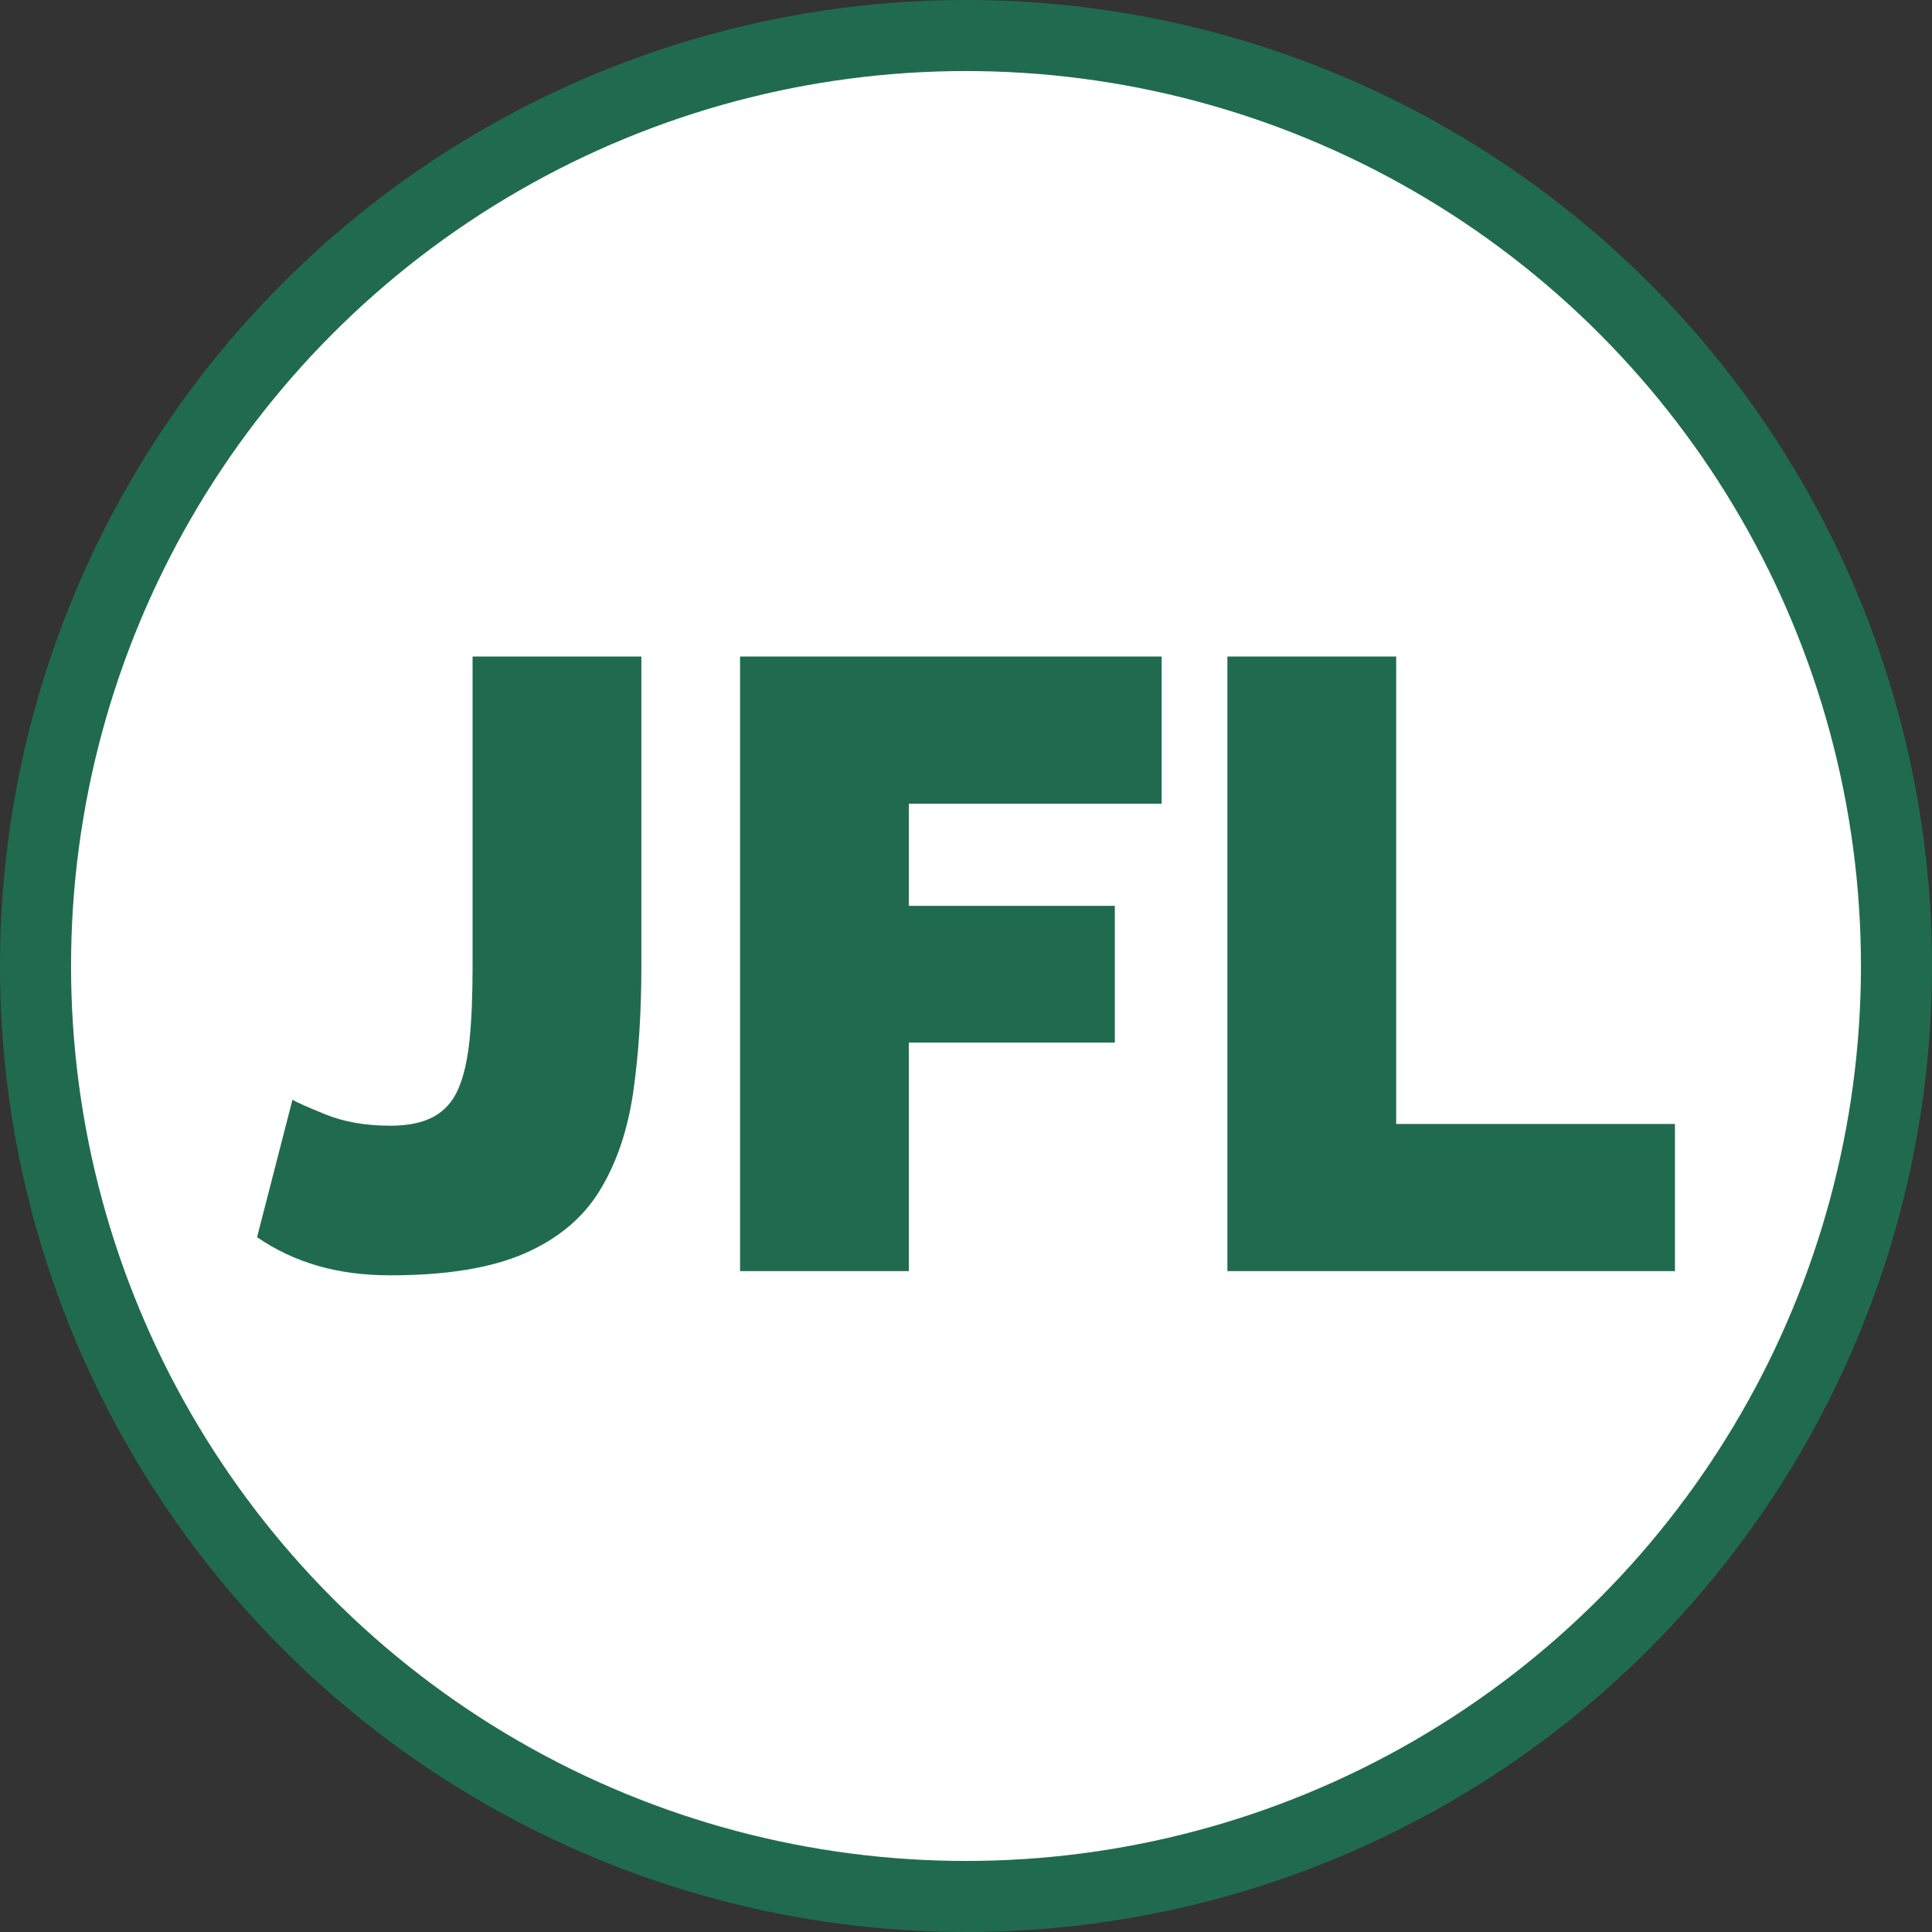
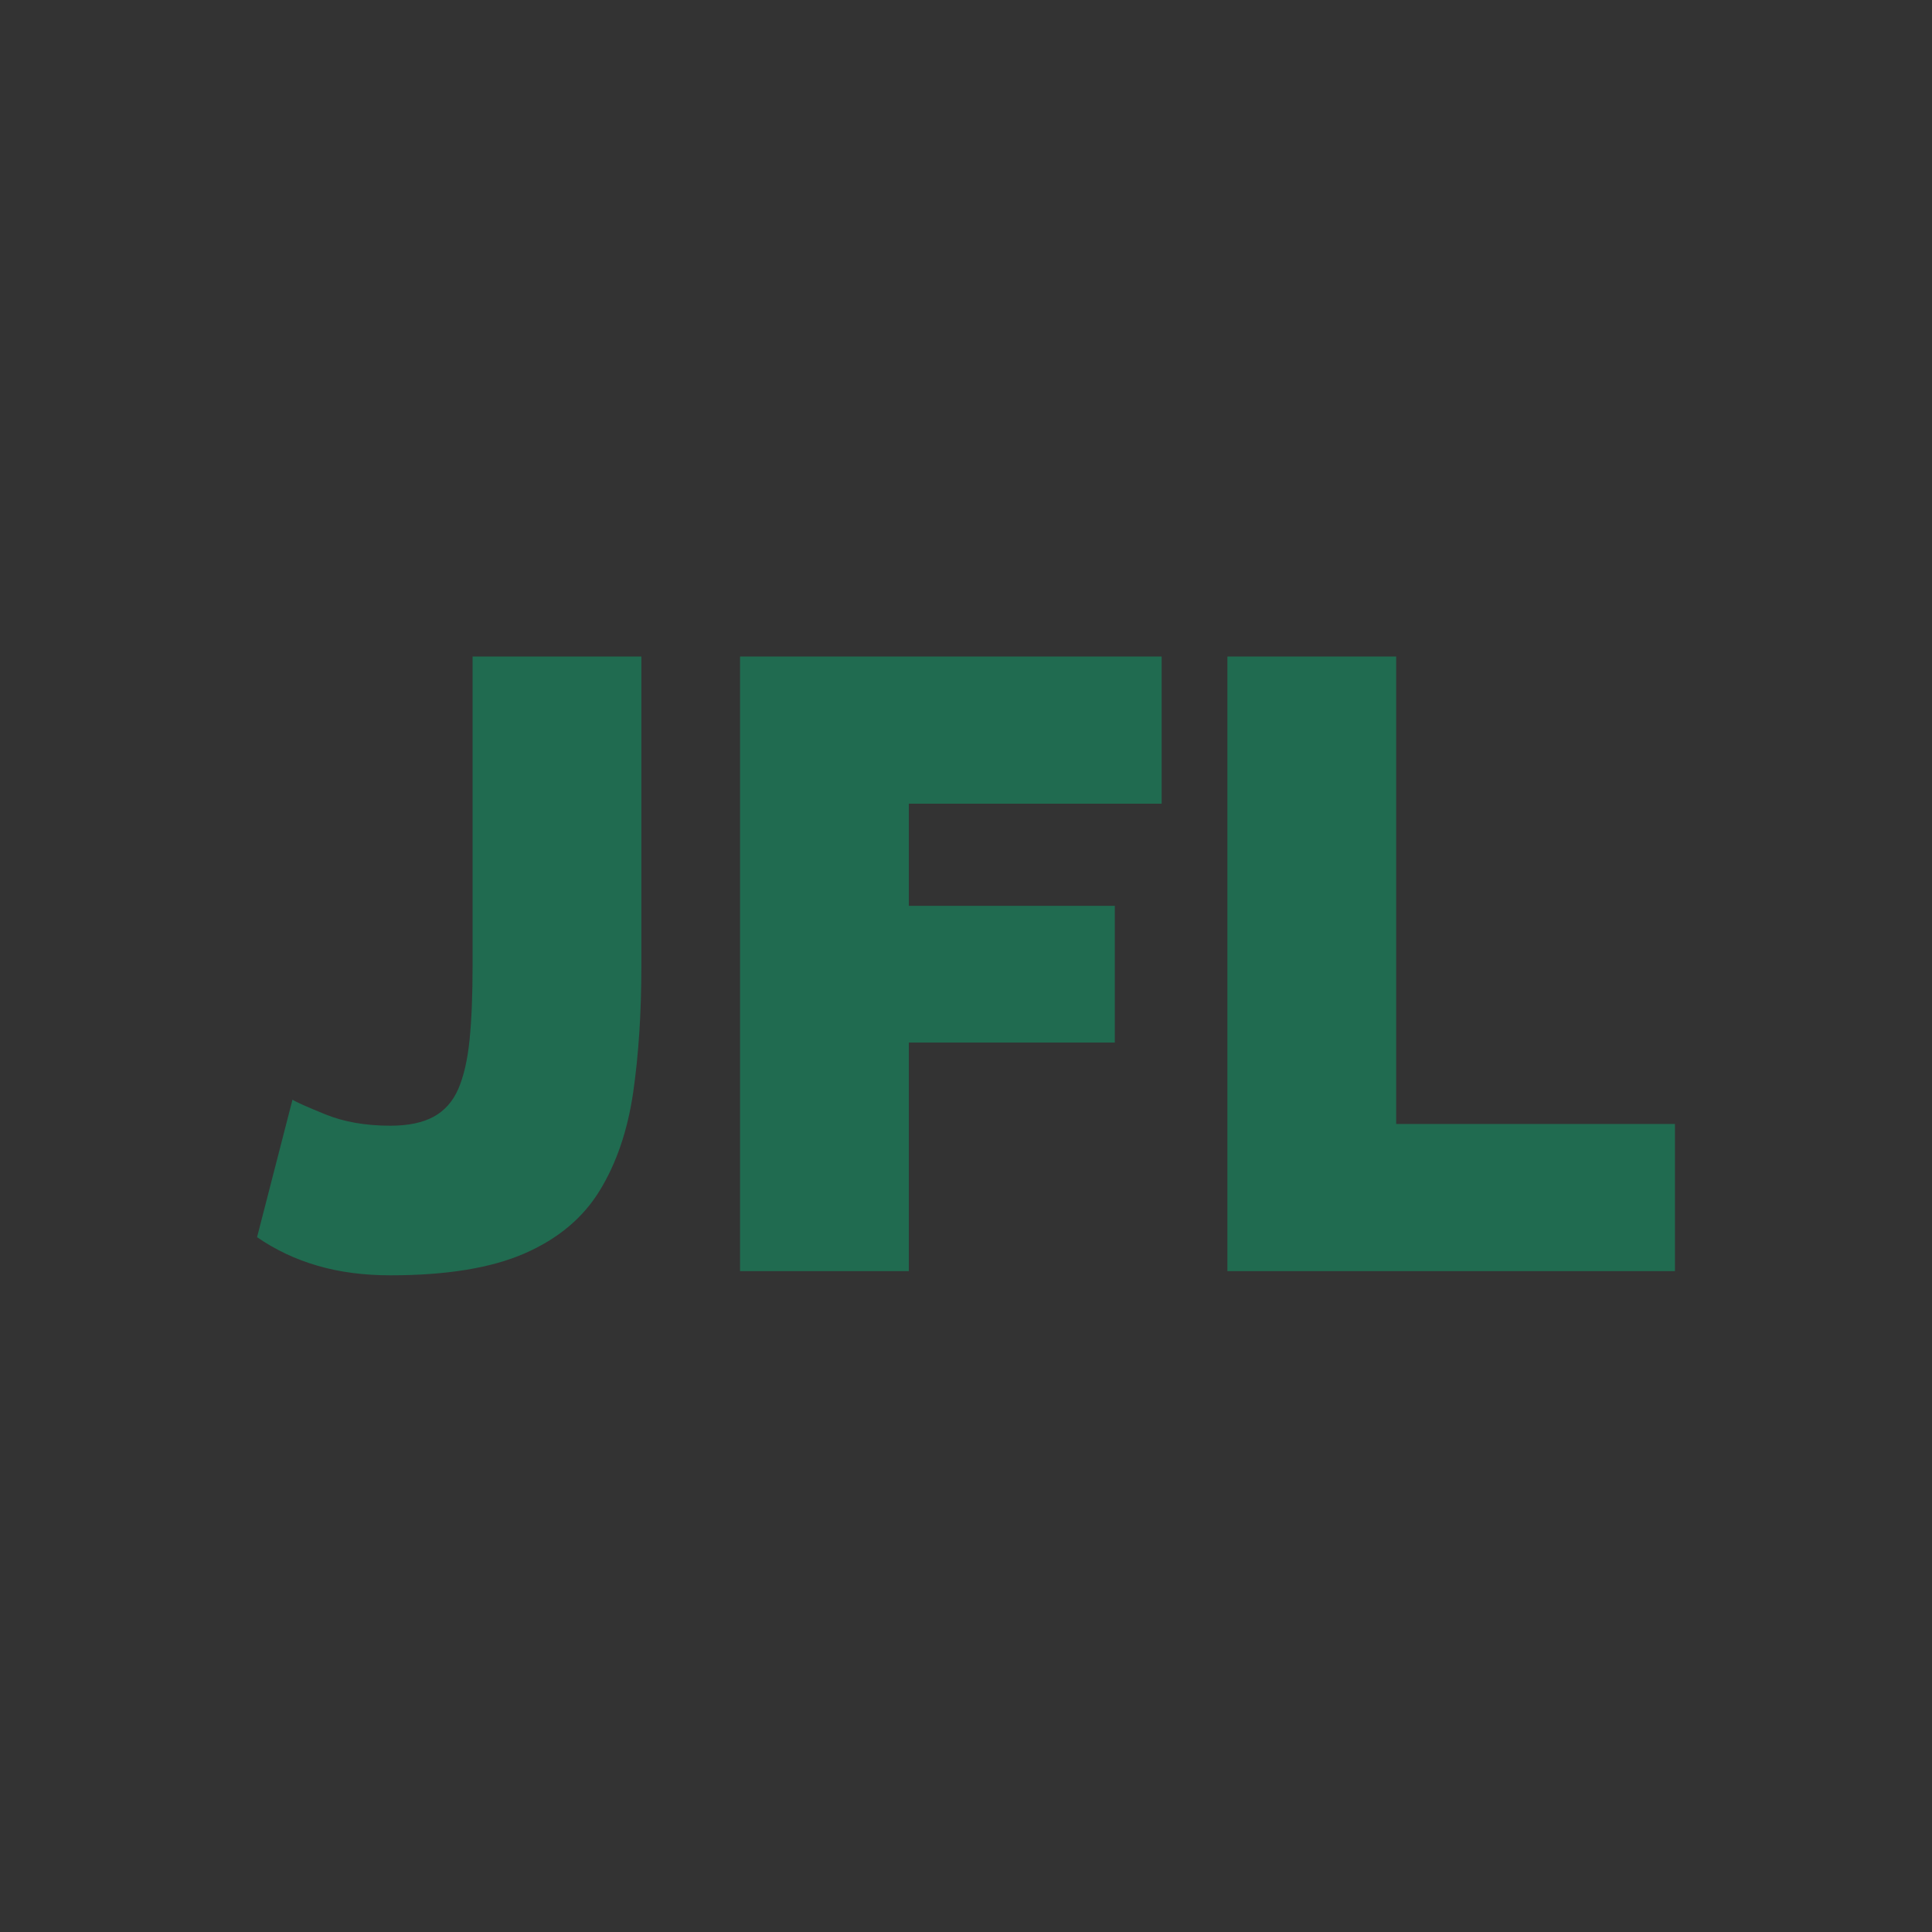
<svg xmlns="http://www.w3.org/2000/svg" id="_Слой_2" data-name="Слой 2" viewBox="0 0 244.72 244.72">
  <rect x="0" y="0" width="244.72" height="244.72" fill="#333333" stroke="none" />
  <defs>
    <style> .cls-1 { fill: #fff; stroke: #206b50; stroke-miterlimit: 10; stroke-width: 9px; } .cls-2 { fill: #206b50; stroke-width: 0px; } </style>
  </defs>
  <g id="Layer_1" data-name="Layer 1">
-     <circle class="cls-1" cx="122.36" cy="122.36" r="117.86" />
    <g>
      <path class="cls-2" d="m37.06,139.3c.44.29,1.83.91,4.17,1.86,2.34.95,5.08,1.43,8.22,1.43,2.26,0,4.09-.38,5.48-1.14,1.39-.76,2.43-1.93,3.12-3.52.69-1.59,1.17-3.67,1.43-6.24.26-2.57.38-5.69.38-9.38v-39.15h21.38v39.25c0,5.87-.35,11.2-1.04,15.98-.7,4.78-2.1,8.92-4.22,12.39-2.12,3.48-5.3,6.14-9.54,7.99-4.24,1.85-9.91,2.77-16.99,2.77-3.36,0-6.43-.4-9.21-1.21-2.78-.8-5.34-2.01-7.68-3.62l4.49-17.43Z" />
      <path class="cls-2" d="m93.74,161.01v-77.85h53.4v18.64h-32.02v12.94h26.09v17.32h-26.09v28.95h-21.38Z" />
      <path class="cls-2" d="m155.47,161.01v-77.85h21.38v59.21h35.31v18.64h-56.69Z" />
    </g>
  </g>
</svg>